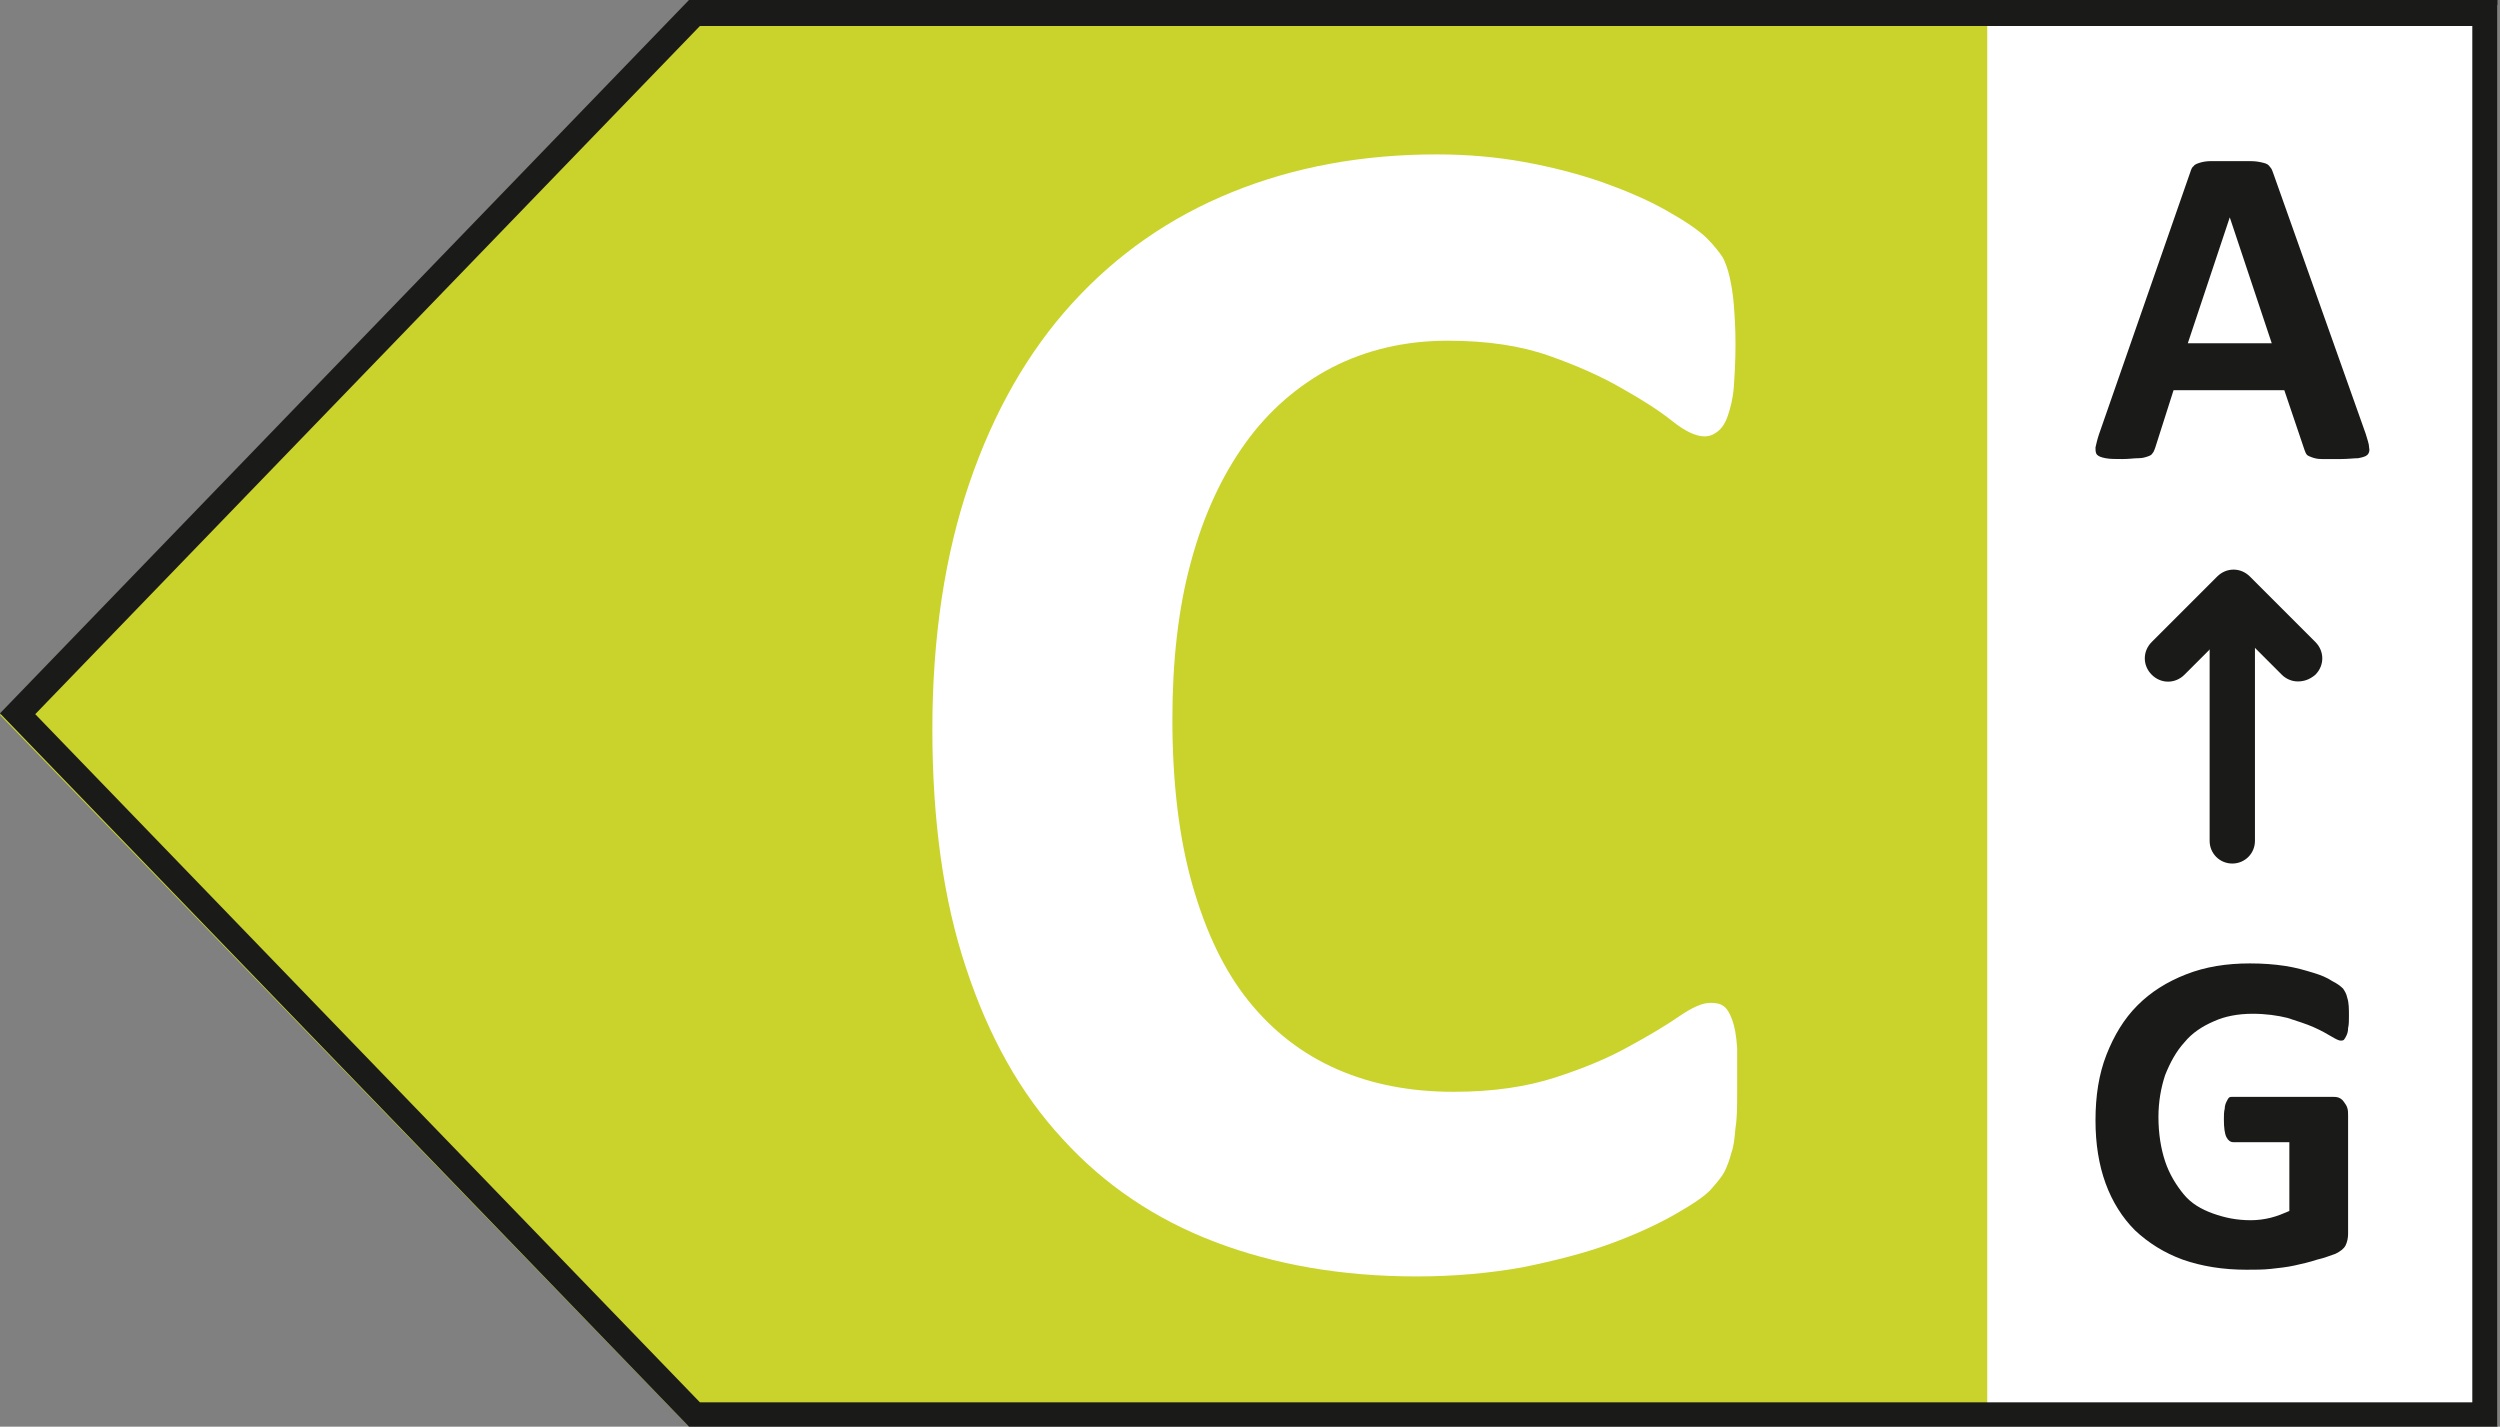
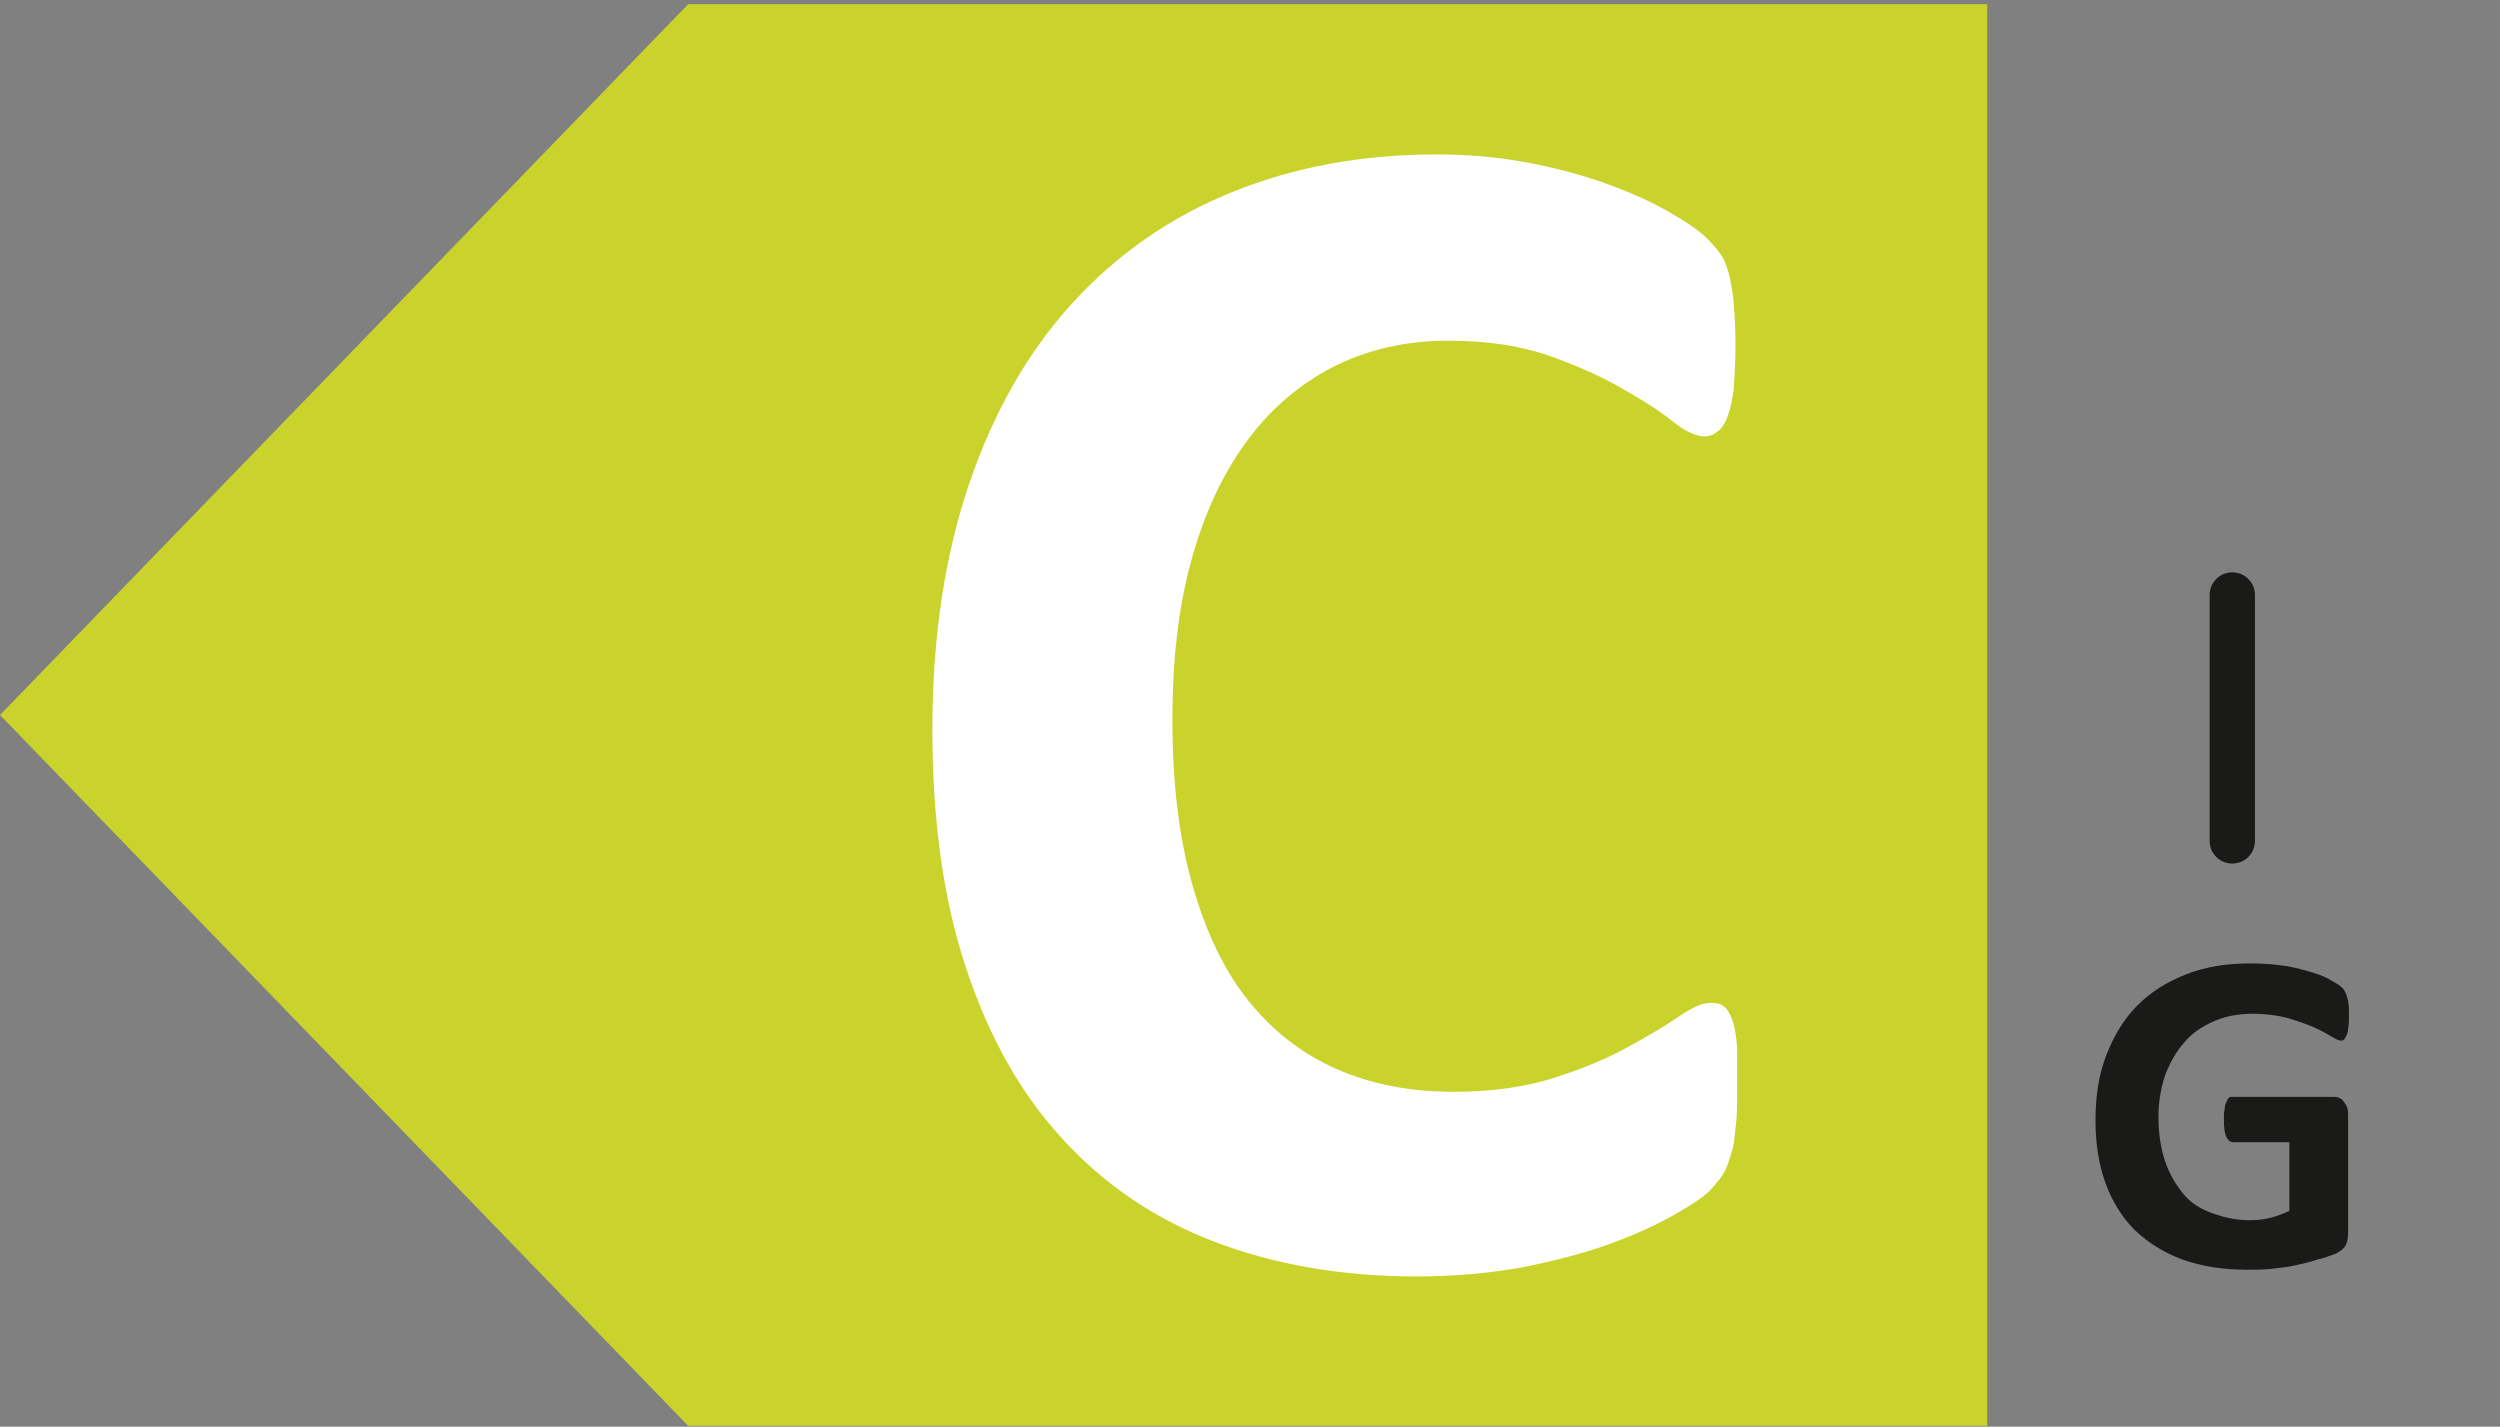
<svg xmlns="http://www.w3.org/2000/svg" version="1.1" id="Ebene_1" x="0px" y="0px" viewBox="0 0 297.9 170" style="enable-background:new 0 0 297.9 170;" xml:space="preserve">
  <rect x="0" y="0" width="297.9" height="170" fill="#808080" stroke="none" />
  <style type="text/css">
	.st0{fill:#FFFFFF;}
	.st1{fill:#CAD32B;}
	.st2{fill:#1A1A18;}
</style>
  <g>
-     <rect x="236.7" y="0.6" class="st0" width="60.9" height="169.3" />
    <polygon class="st1" points="82,169.9 236.8,169.9 236.8,0.5 82,0.5 0,85.2  " />
    <g>
-       <path class="st2" d="M294.6,3v164.1H83.4l-79.2-82l79.2-82h211.2 M297.6,0H82.1L0,85l82.1,85h215.5V0L297.6,0z" />
-     </g>
+       </g>
    <g>
      <g>
-         <path class="st2" d="M281.9,51.7c0.2,0.7,0.4,1.2,0.4,1.6c0.1,0.4,0,0.7-0.2,0.9s-0.6,0.3-1.1,0.4c-0.5,0-1.2,0.1-2.1,0.1     c-0.9,0-1.6,0-2.2,0c-0.6,0-0.9-0.1-1.2-0.2c-0.3-0.1-0.5-0.2-0.6-0.3c-0.1-0.1-0.2-0.3-0.3-0.6l-2.4-7.1H259l-2.2,6.9     c-0.1,0.3-0.2,0.5-0.3,0.6c-0.1,0.2-0.3,0.3-0.6,0.4c-0.3,0.1-0.6,0.2-1.1,0.2s-1.1,0.1-1.9,0.1s-1.5,0-2-0.1s-0.8-0.2-1-0.4     s-0.2-0.5-0.2-0.9c0.1-0.4,0.2-0.9,0.4-1.5L261,20.5c0.1-0.3,0.2-0.6,0.4-0.7c0.1-0.2,0.4-0.3,0.7-0.4c0.3-0.1,0.8-0.2,1.3-0.2     c0.6,0,1.3,0,2.2,0c1.1,0,1.9,0,2.6,0c0.6,0,1.1,0.1,1.5,0.2c0.4,0.1,0.6,0.2,0.8,0.5c0.2,0.2,0.3,0.5,0.4,0.8L281.9,51.7z      M265.7,25.9L265.7,25.9l-5,15h10L265.7,25.9z" />
-       </g>
+         </g>
      <g>
        <path class="st2" d="M279.9,121.1c0,0.5,0,1-0.1,1.4c0,0.4-0.1,0.7-0.2,0.9c-0.1,0.2-0.2,0.4-0.3,0.5s-0.3,0.1-0.4,0.1     c-0.2,0-0.6-0.2-1.1-0.5s-1.2-0.7-2.1-1.1c-0.9-0.4-1.9-0.7-3.1-1.1c-1.2-0.3-2.6-0.5-4.2-0.5c-1.7,0-3.3,0.3-4.6,0.9     c-1.4,0.6-2.6,1.4-3.5,2.5c-1,1.1-1.7,2.4-2.3,3.9c-0.5,1.5-0.8,3.2-0.8,5c0,2,0.3,3.8,0.8,5.3s1.3,2.8,2.2,3.9s2.1,1.8,3.5,2.3     c1.4,0.5,2.8,0.8,4.5,0.8c0.8,0,1.6-0.1,2.4-0.3c0.8-0.2,1.5-0.5,2.2-0.8v-8.2h-6.7c-0.3,0-0.6-0.2-0.8-0.6s-0.3-1.1-0.3-2.1     c0-0.5,0-0.9,0.1-1.3c0-0.3,0.1-0.6,0.2-0.8c0.1-0.2,0.2-0.4,0.3-0.5s0.3-0.1,0.4-0.1h11.9c0.3,0,0.5,0,0.8,0.1     c0.2,0.1,0.4,0.2,0.6,0.5s0.3,0.4,0.4,0.7c0.1,0.3,0.1,0.6,0.1,1v14c0,0.5-0.1,1-0.3,1.4s-0.6,0.7-1.2,1     c-0.6,0.2-1.3,0.5-2.2,0.7c-0.9,0.3-1.8,0.5-2.7,0.7c-0.9,0.2-1.9,0.3-2.8,0.4c-0.9,0.1-1.9,0.1-2.9,0.1c-2.8,0-5.3-0.4-7.6-1.2     c-2.2-0.8-4.1-2-5.7-3.5c-1.5-1.5-2.7-3.4-3.5-5.6s-1.2-4.7-1.2-7.5c0-2.9,0.4-5.5,1.3-7.8s2.1-4.3,3.7-5.9     c1.6-1.6,3.5-2.8,5.8-3.7c2.3-0.9,4.8-1.3,7.6-1.3c1.5,0,2.9,0.1,4.2,0.3c1.3,0.2,2.3,0.5,3.3,0.8s1.7,0.6,2.3,1     c0.6,0.3,1,0.6,1.3,0.9c0.2,0.3,0.4,0.6,0.5,1.1C279.9,119.5,279.9,120.2,279.9,121.1z" />
      </g>
      <g>
        <path class="st2" d="M266,102.9c-1.5,0-2.7-1.2-2.7-2.7V70.9c0-1.5,1.2-2.7,2.7-2.7s2.7,1.2,2.7,2.7v29.3     C268.7,101.7,267.5,102.9,266,102.9z" />
-         <path class="st2" d="M273.8,81.2c-0.7,0-1.4-0.3-1.9-0.8l-5.8-5.8l-5.8,5.8c-1.1,1.1-2.8,1.1-3.9,0c-1.1-1.1-1.1-2.8,0-3.9     l7.8-7.8c1.1-1.1,2.8-1.1,3.9,0l7.8,7.8c1.1,1.1,1.1,2.8,0,3.9C275.2,81,274.5,81.2,273.8,81.2z" />
      </g>
    </g>
    <g>
      <path class="st0" d="M207,130.1c0,1.7,0,3.1-0.2,4.3c-0.1,1.2-0.2,2.2-0.5,3c-0.2,0.8-0.5,1.6-0.8,2.2s-0.9,1.3-1.6,2.1    c-0.7,0.8-2.2,1.8-4.3,3c-2.1,1.2-4.7,2.4-7.7,3.5s-6.5,2-10.4,2.8c-3.9,0.7-8.1,1.1-12.7,1.1c-8.9,0-16.9-1.4-24-4.1    s-13.2-6.8-18.2-12.3c-5-5.4-8.8-12.2-11.5-20.4c-2.7-8.1-4-17.6-4-28.4c0-11,1.5-20.8,4.4-29.3s7-15.7,12.3-21.5    s11.6-10.2,19-13.2s15.5-4.5,24.4-4.5c3.6,0,7.1,0.3,10.4,0.9c3.3,0.6,6.4,1.4,9.3,2.4c2.8,1,5.4,2.1,7.7,3.4    c2.3,1.3,3.9,2.4,4.8,3.3c0.9,0.9,1.5,1.7,1.9,2.3c0.3,0.6,0.6,1.4,0.8,2.3c0.2,0.9,0.4,2,0.5,3.3s0.2,2.8,0.2,4.7    c0,2-0.1,3.7-0.2,5.1c-0.1,1.4-0.4,2.5-0.7,3.4c-0.3,0.9-0.7,1.5-1.2,1.9s-1,0.6-1.6,0.6c-1,0-2.3-0.6-3.8-1.8s-3.5-2.5-6-3.9    c-2.4-1.4-5.3-2.7-8.7-3.9c-3.4-1.2-7.4-1.8-12.1-1.8c-5.1,0-9.7,1.1-13.8,3.2c-4,2.1-7.5,5.1-10.3,9s-5,8.6-6.5,14.2    c-1.5,5.5-2.2,11.8-2.2,18.7c0,7.6,0.8,14.2,2.4,19.8c1.6,5.6,3.8,10.2,6.7,13.8c2.9,3.6,6.4,6.3,10.5,8.1    c4.1,1.8,8.7,2.7,13.9,2.7c4.7,0,8.7-0.6,12.1-1.7s6.3-2.3,8.8-3.7c2.4-1.3,4.4-2.5,6-3.6s2.8-1.6,3.7-1.6c0.7,0,1.2,0.1,1.6,0.4    s0.7,0.8,1,1.6c0.3,0.8,0.5,1.9,0.6,3.4C207,125.7,207,127.7,207,130.1z" />
    </g>
  </g>
</svg>